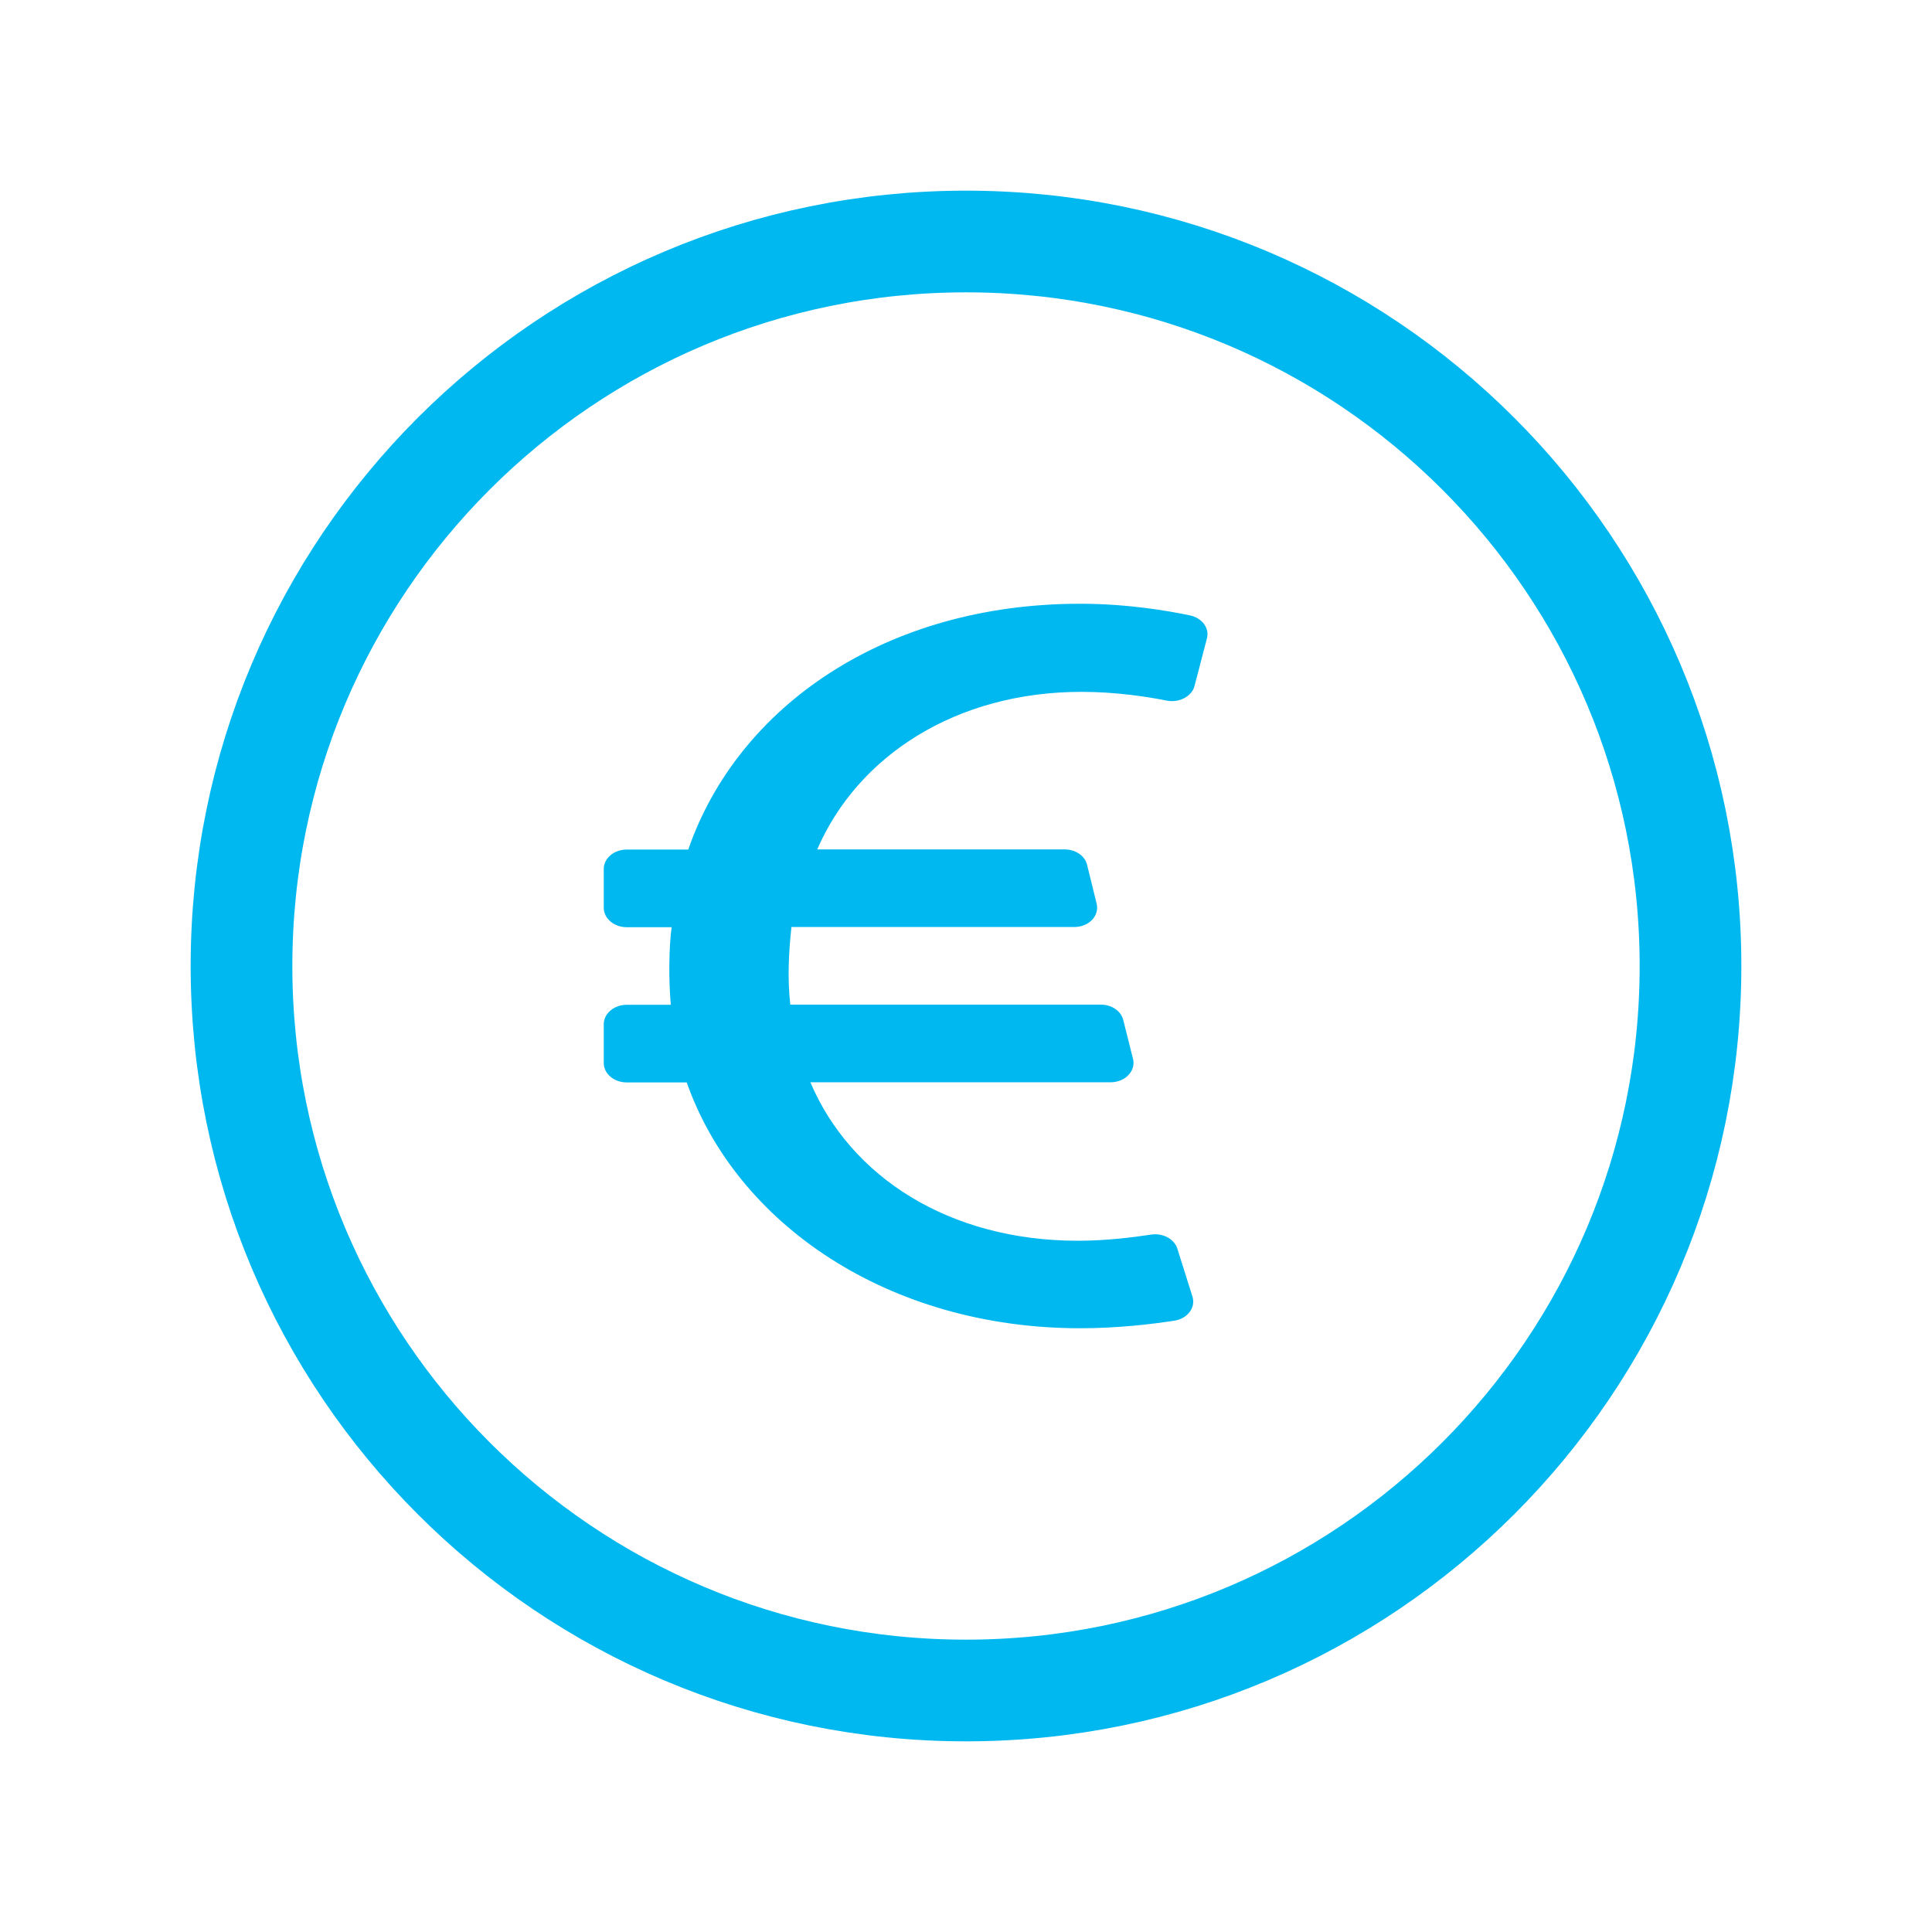
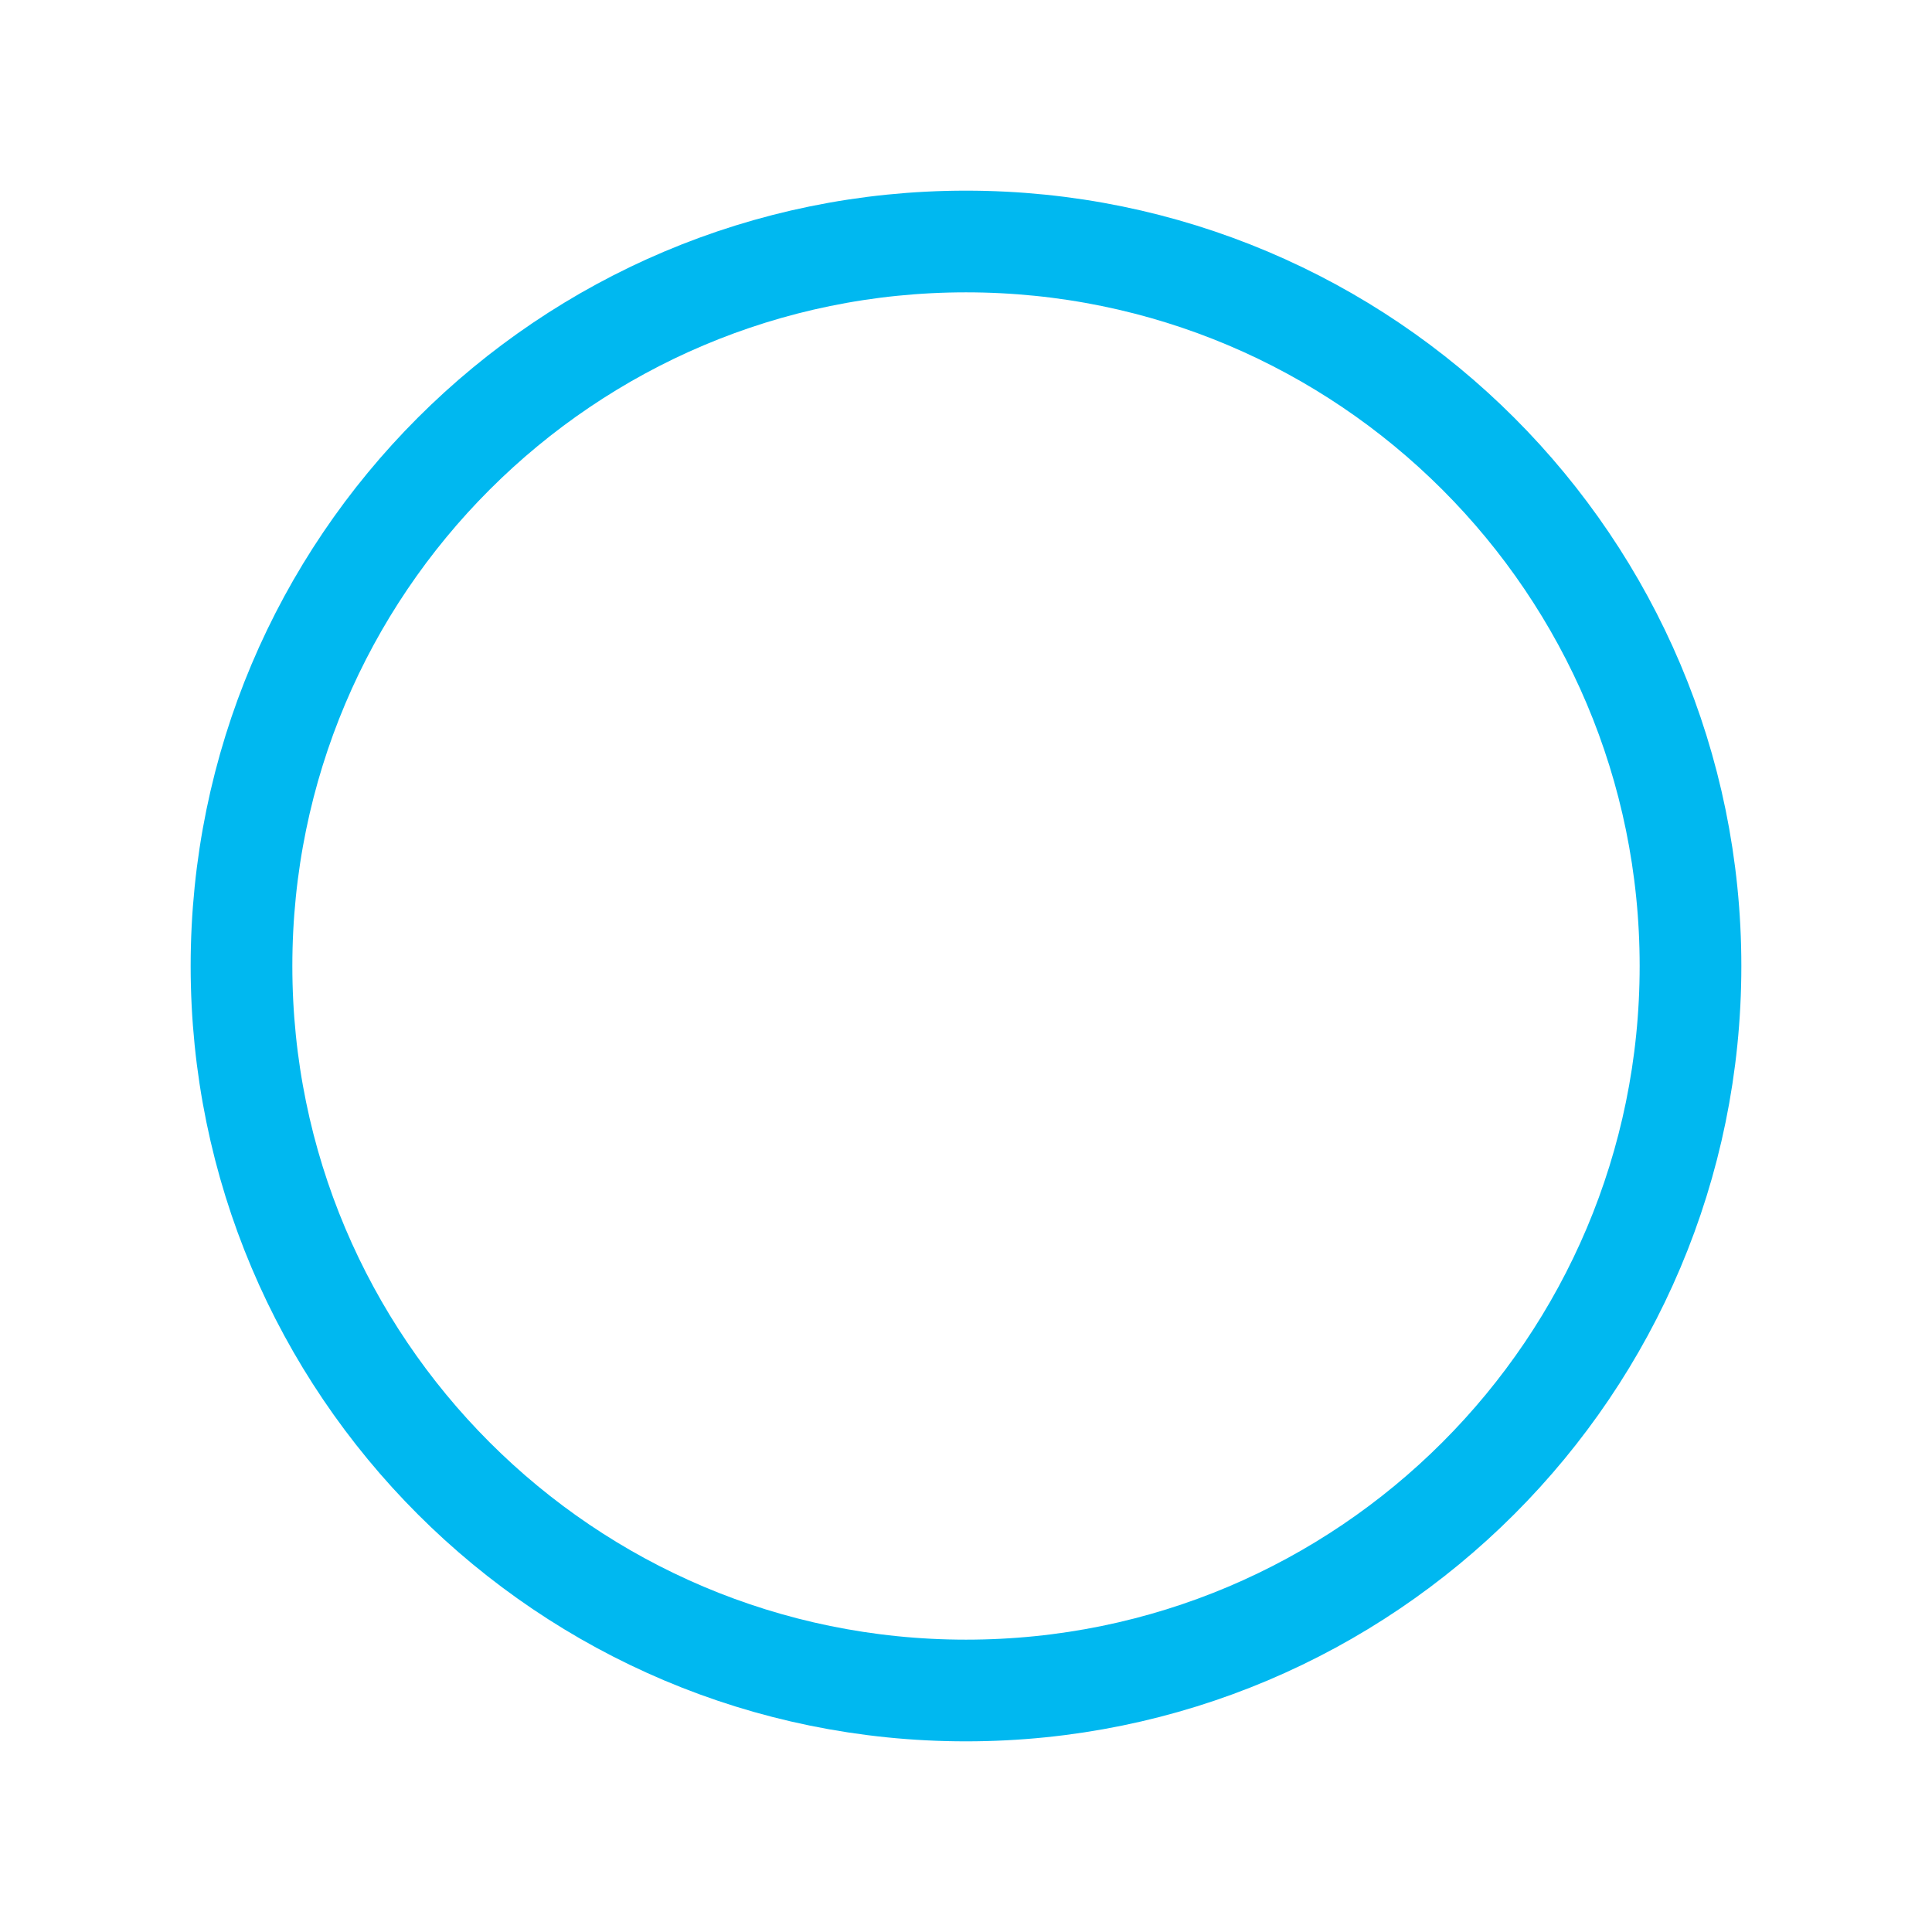
<svg xmlns="http://www.w3.org/2000/svg" width="38" height="38" viewBox="0 0 38 38" fill="none">
  <path d="M19 33.25C26.87 33.25 33.25 26.87 33.25 19C33.25 11.13 26.87 4.75 19 4.75C11.13 4.75 4.75 11.13 4.75 19C4.75 26.87 11.13 33.25 19 33.25Z" stroke="#00B8F0" stroke-width="2" stroke-linecap="round" stroke-linejoin="round" />
-   <path d="M23.739 12.556L23.495 13.491C23.442 13.698 23.194 13.828 22.95 13.78C22.563 13.704 21.954 13.608 21.27 13.608C18.807 13.608 16.871 14.865 16.074 16.707H20.942C21.157 16.707 21.341 16.834 21.382 17.012L21.57 17.775C21.627 18.014 21.416 18.233 21.13 18.233H15.567C15.51 18.745 15.488 19.261 15.544 19.76H21.653C21.867 19.76 22.051 19.887 22.093 20.062L22.285 20.826C22.345 21.064 22.13 21.287 21.845 21.287H15.939C16.728 23.145 18.664 24.404 21.202 24.404C21.754 24.404 22.288 24.337 22.638 24.283C22.871 24.248 23.096 24.366 23.157 24.56L23.454 25.502C23.521 25.718 23.36 25.934 23.1 25.976C22.672 26.042 21.995 26.125 21.247 26.125C17.488 26.125 14.492 24.086 13.507 21.29H12.326C12.078 21.29 11.875 21.118 11.875 20.909V20.145C11.875 19.935 12.078 19.763 12.326 19.763H13.194C13.149 19.261 13.157 18.634 13.21 18.237H12.326C12.078 18.237 11.875 18.065 11.875 17.855V17.091C11.875 16.882 12.078 16.71 12.326 16.71H13.537C14.514 13.888 17.424 11.875 21.243 11.875C22.16 11.875 22.95 12.009 23.405 12.104C23.645 12.155 23.792 12.355 23.739 12.556Z" fill="#00B8F0" />
</svg>